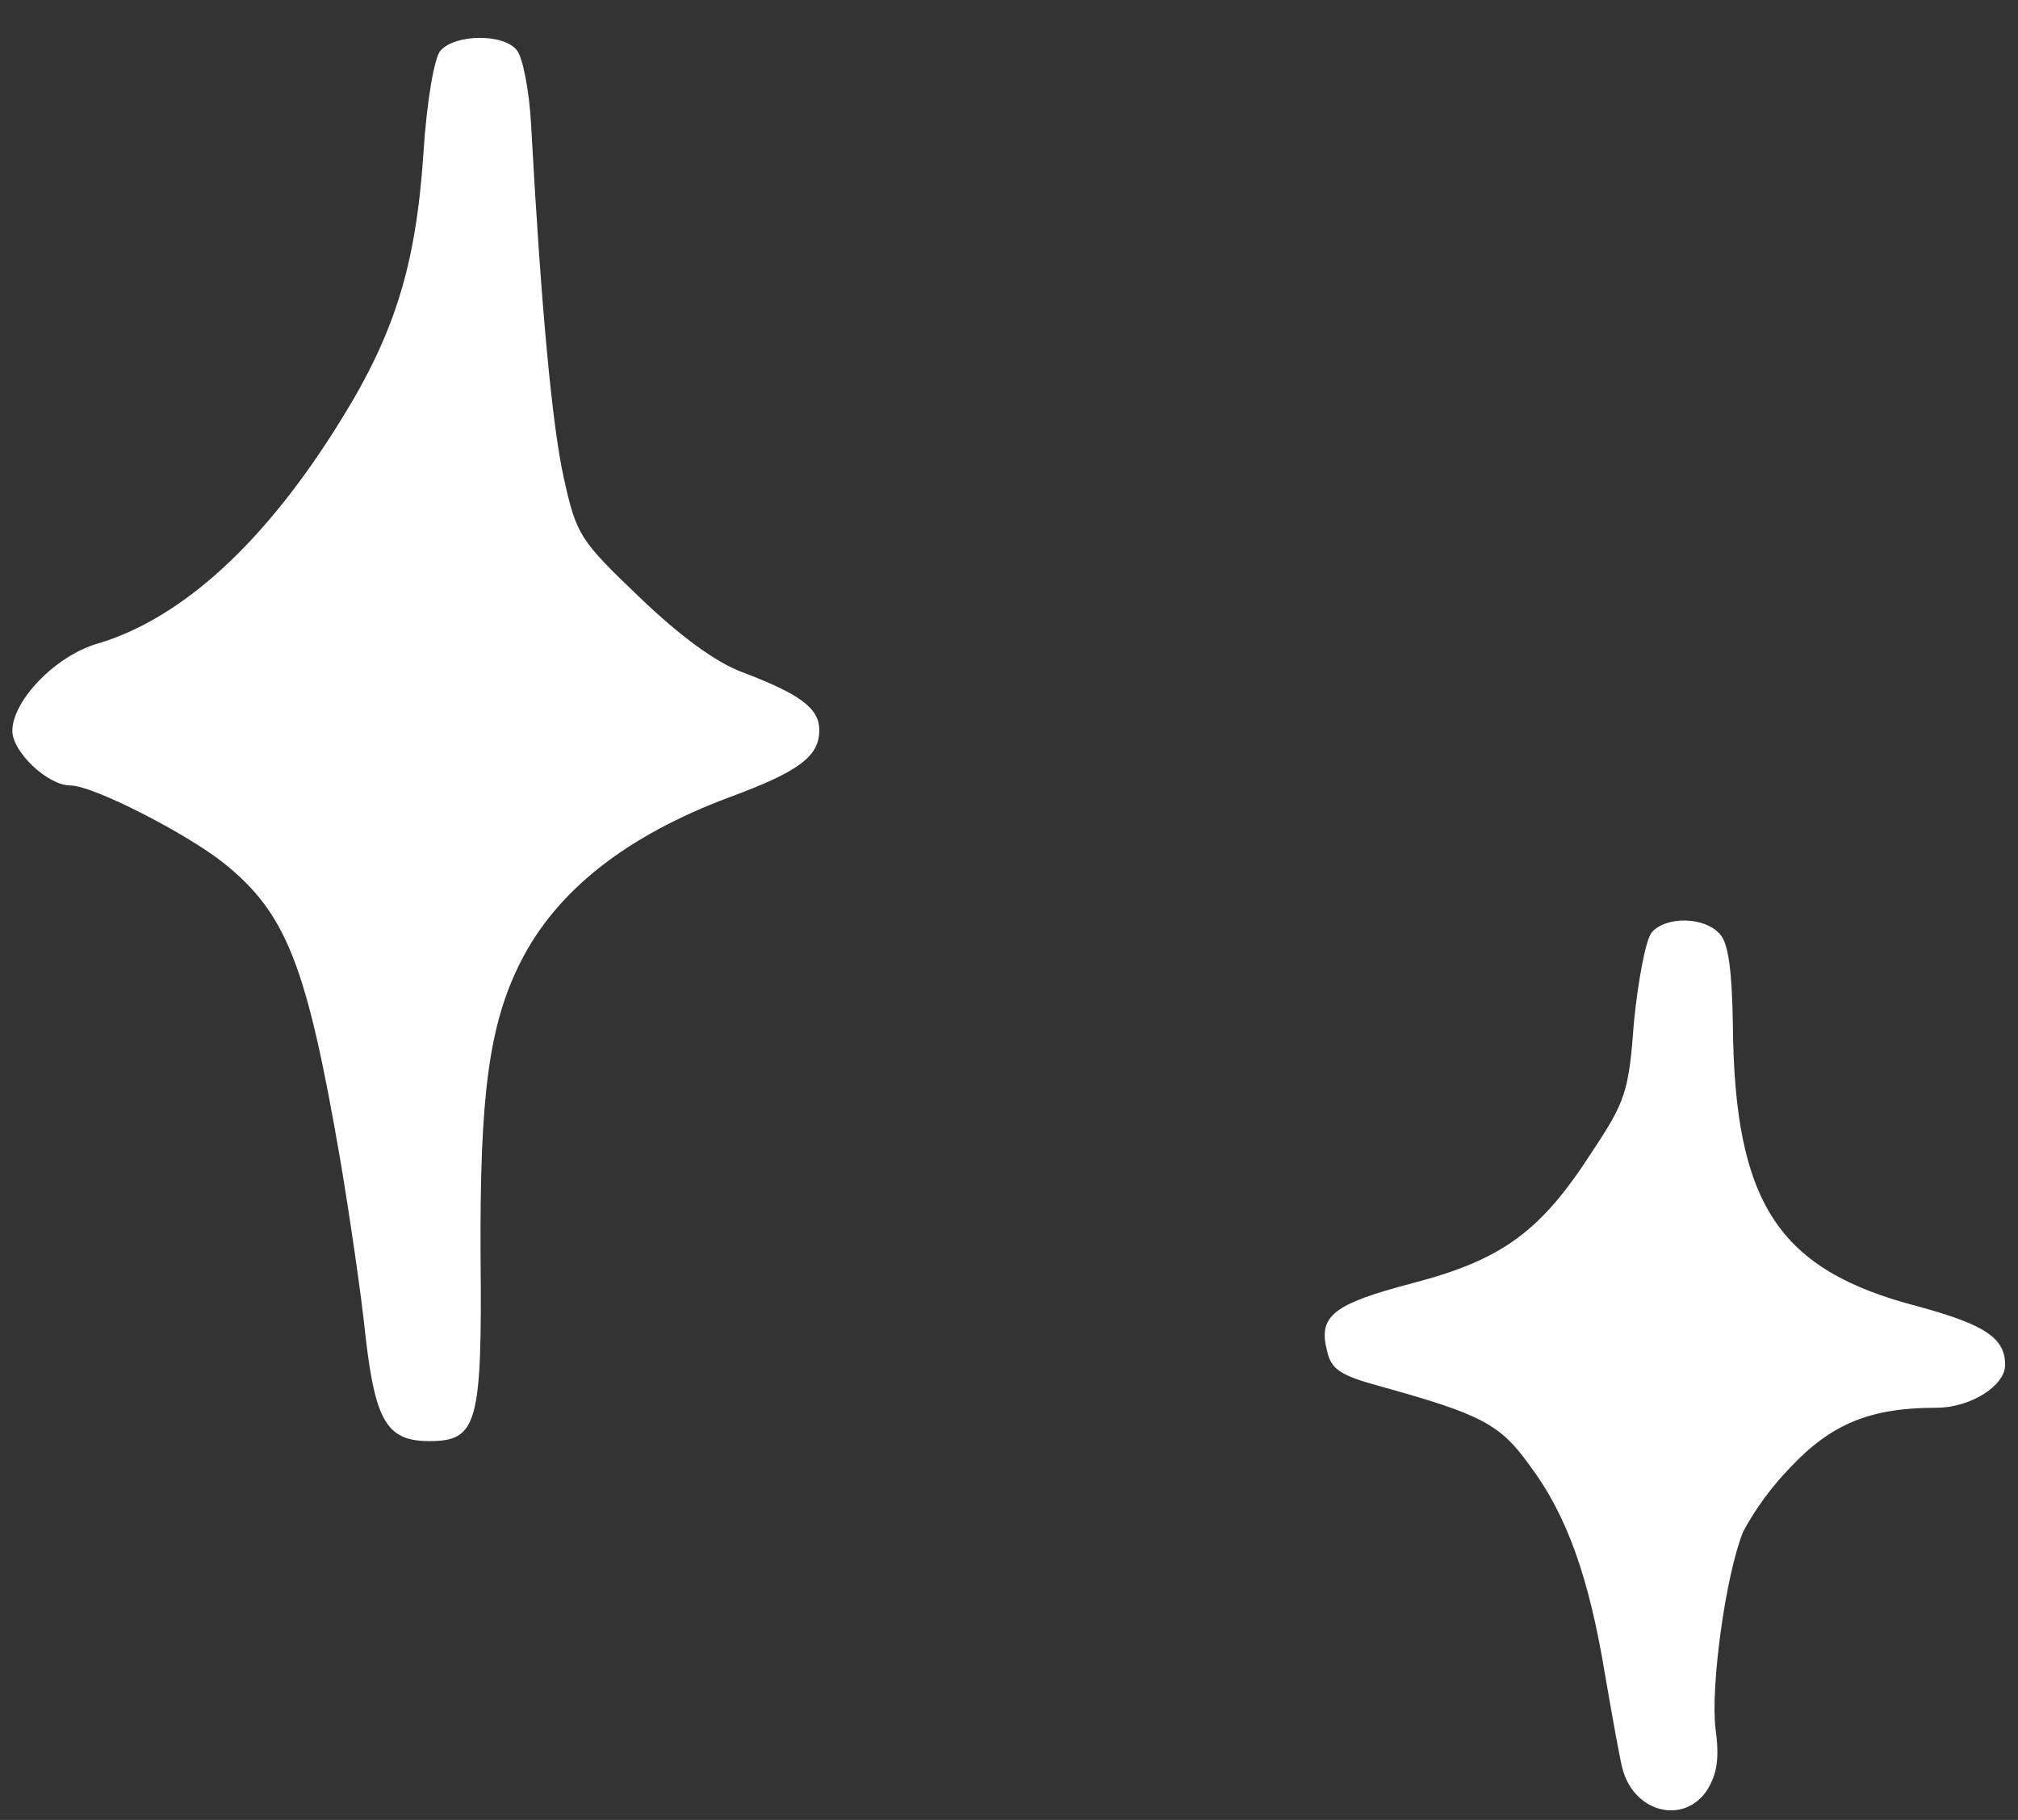
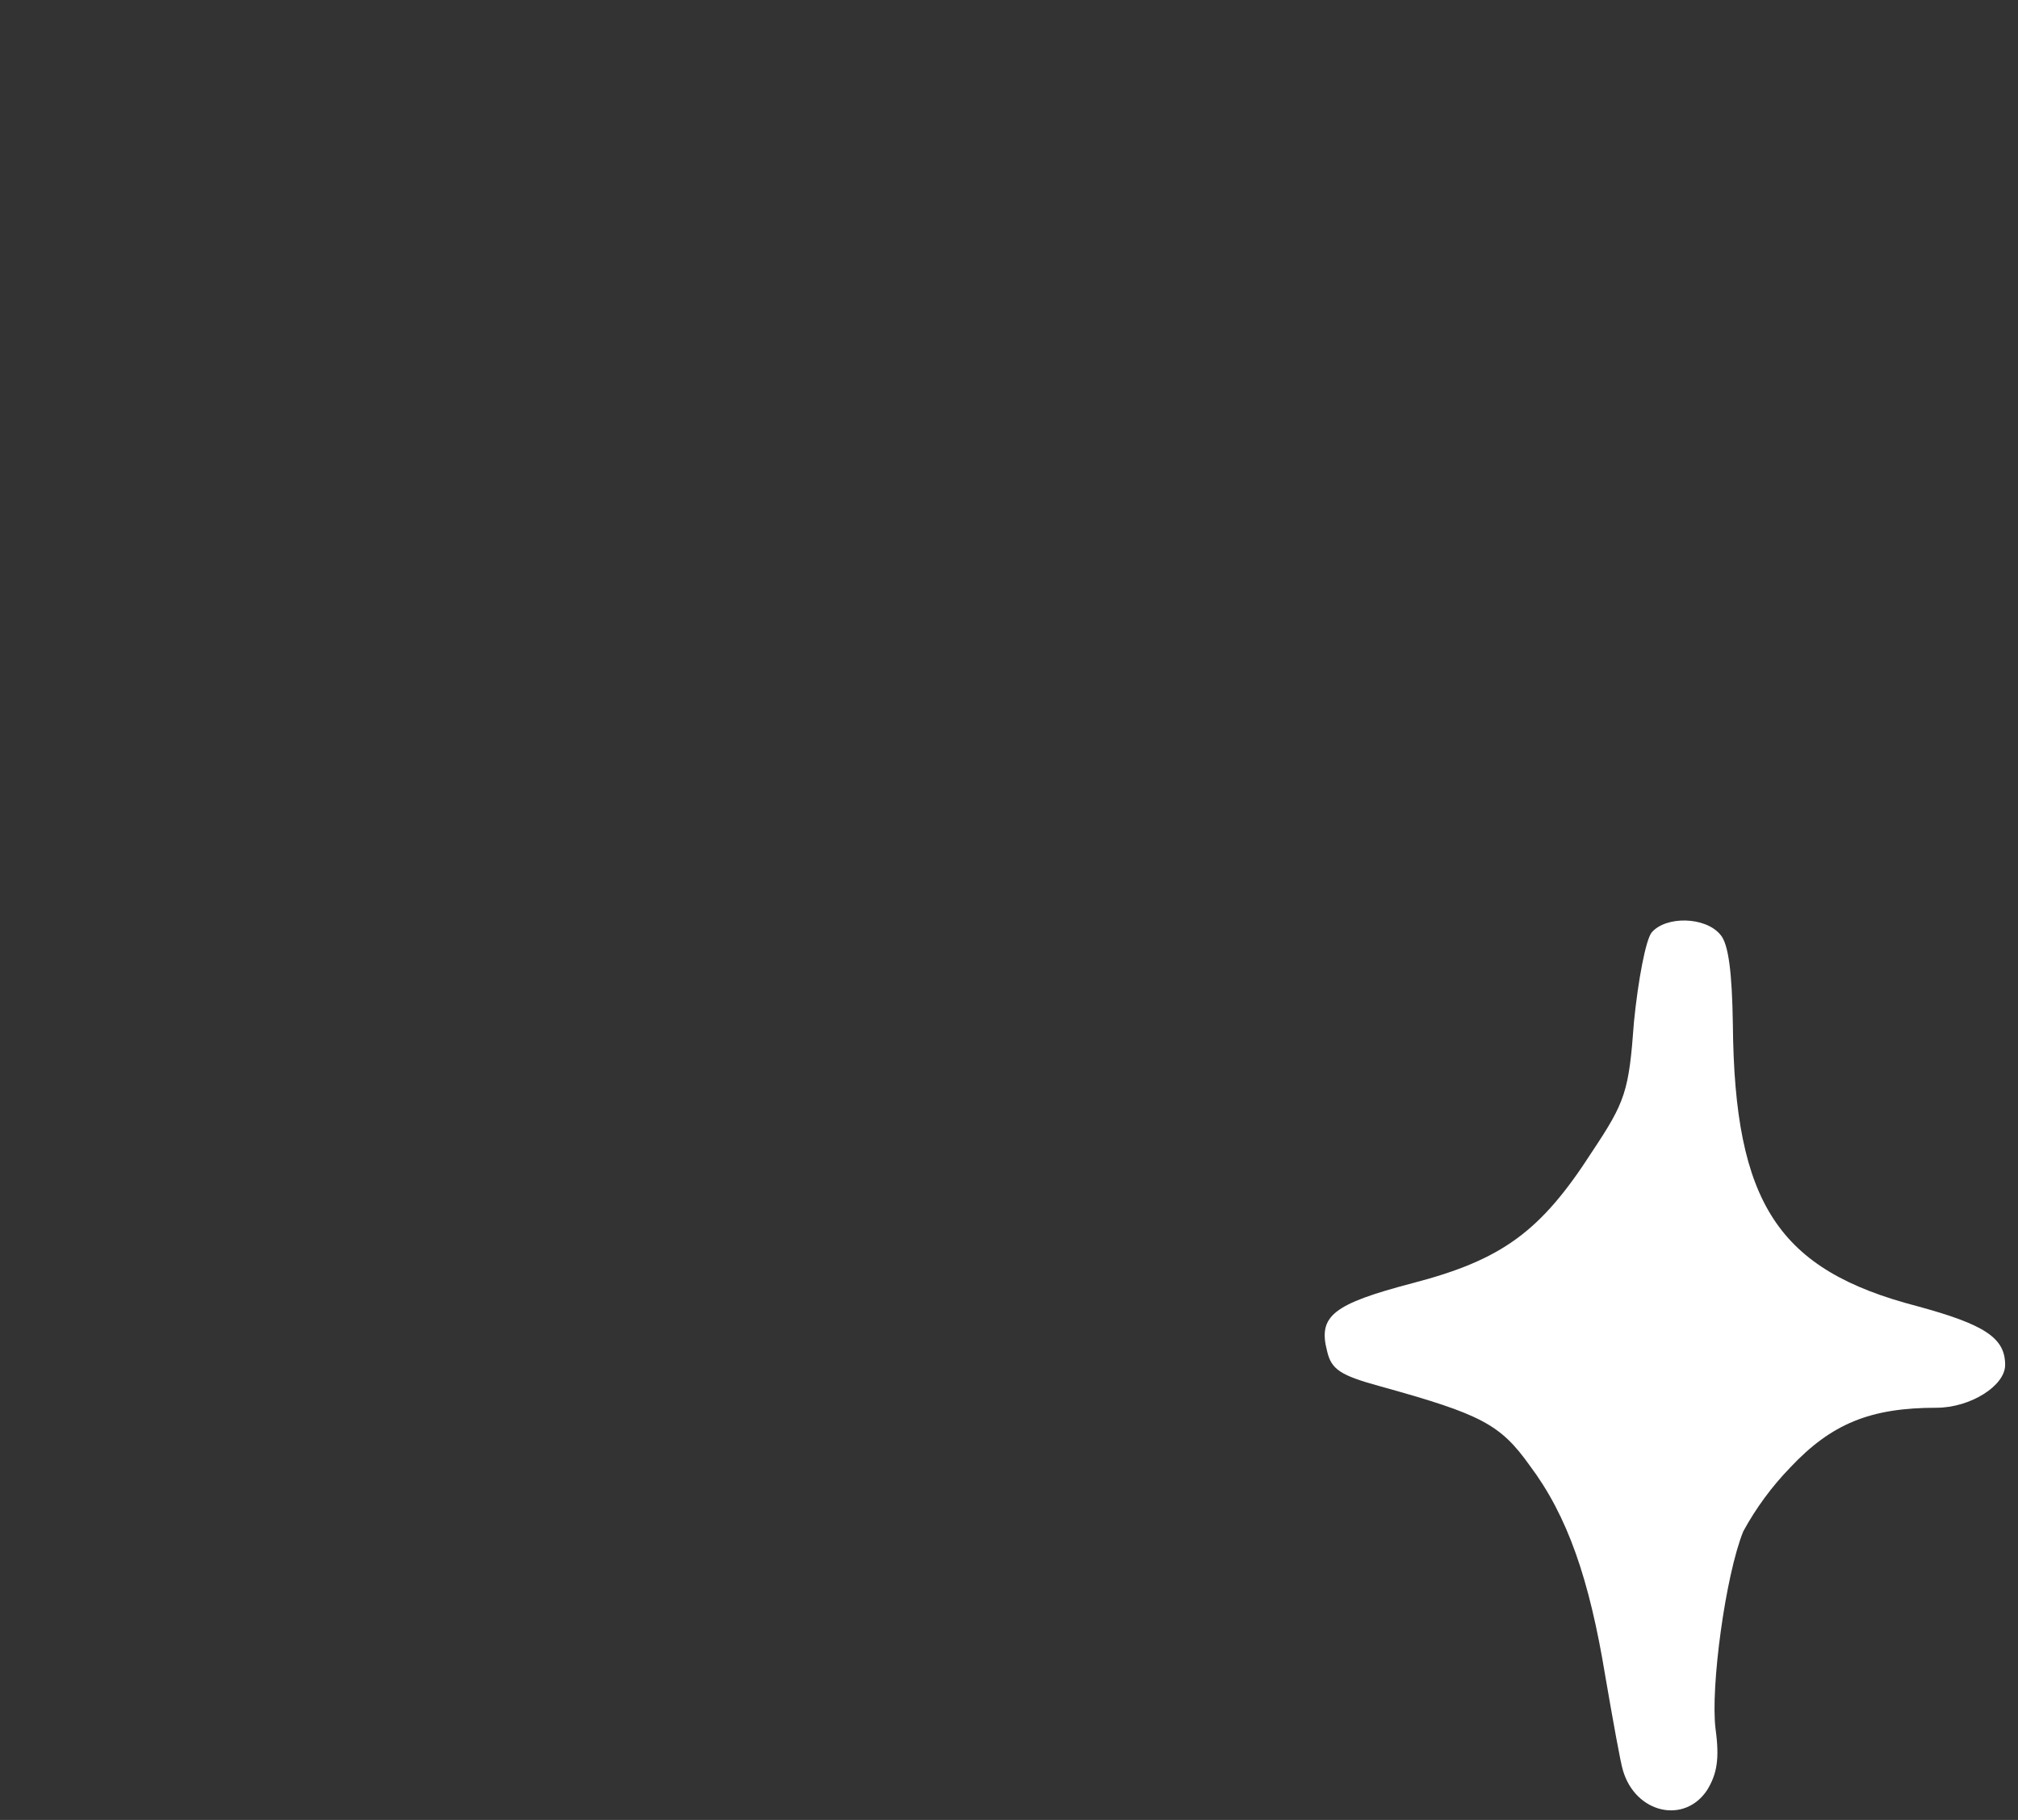
<svg xmlns="http://www.w3.org/2000/svg" width="51" height="46" viewBox="0 0 51 46" fill="none">
  <rect x="0" y="0" width="51" height="46" fill="#333333" stroke="none" />
-   <path fill-rule="evenodd" clip-rule="evenodd" d="M11.125 1.288C10.976 1.479 10.785 2.541 10.701 3.879C10.511 6.705 9.978 8.424 8.618 10.614C6.706 13.715 4.603 15.627 2.48 16.264C1.417 16.561 0.312 17.708 0.312 18.474C0.312 19.004 1.204 19.853 1.779 19.853C2.354 19.853 4.709 21.065 5.646 21.808C7.238 23.083 7.749 24.379 8.598 29.308C8.831 30.688 9.128 32.707 9.235 33.747C9.483 35.937 9.787 36.425 10.85 36.425C12.061 36.425 12.187 35.999 12.145 31.751C12.123 27.673 12.358 25.887 13.166 24.295C14.077 22.509 15.821 21.129 18.434 20.151C20.218 19.494 20.706 19.11 20.706 18.451C20.706 17.899 20.211 17.54 18.752 16.987C18.093 16.74 17.201 16.093 16.161 15.095C14.652 13.651 14.568 13.524 14.248 12.078C13.951 10.74 13.674 7.746 13.421 3.136C13.376 2.286 13.208 1.437 13.059 1.266C12.717 0.84 11.486 0.862 11.125 1.288Z" fill="white" />
  <path fill-rule="evenodd" clip-rule="evenodd" d="M41.74 23.571C41.592 23.762 41.401 24.762 41.295 25.823C41.166 27.586 41.082 27.841 40.232 29.117C38.937 31.133 37.958 31.842 35.706 32.431C33.688 32.961 33.306 33.259 33.539 34.15C33.645 34.618 33.881 34.767 34.899 35.045C37.428 35.746 37.916 35.998 38.659 37.041C39.615 38.314 40.168 39.91 40.571 42.372C40.762 43.476 40.955 44.561 41.017 44.752C41.337 45.835 42.568 46.112 43.142 45.248C43.39 44.844 43.462 44.462 43.356 43.697C43.227 42.657 43.603 39.83 44.057 38.706C44.379 38.116 44.778 37.573 45.245 37.091C46.286 35.986 47.264 35.582 48.941 35.582C49.791 35.582 50.675 35.03 50.675 34.5C50.675 33.818 50.165 33.479 48.446 33.013C44.941 32.099 43.836 30.422 43.794 25.897C43.774 24.601 43.688 23.858 43.477 23.623C43.098 23.167 42.1 23.147 41.74 23.571Z" fill="white" />
</svg>